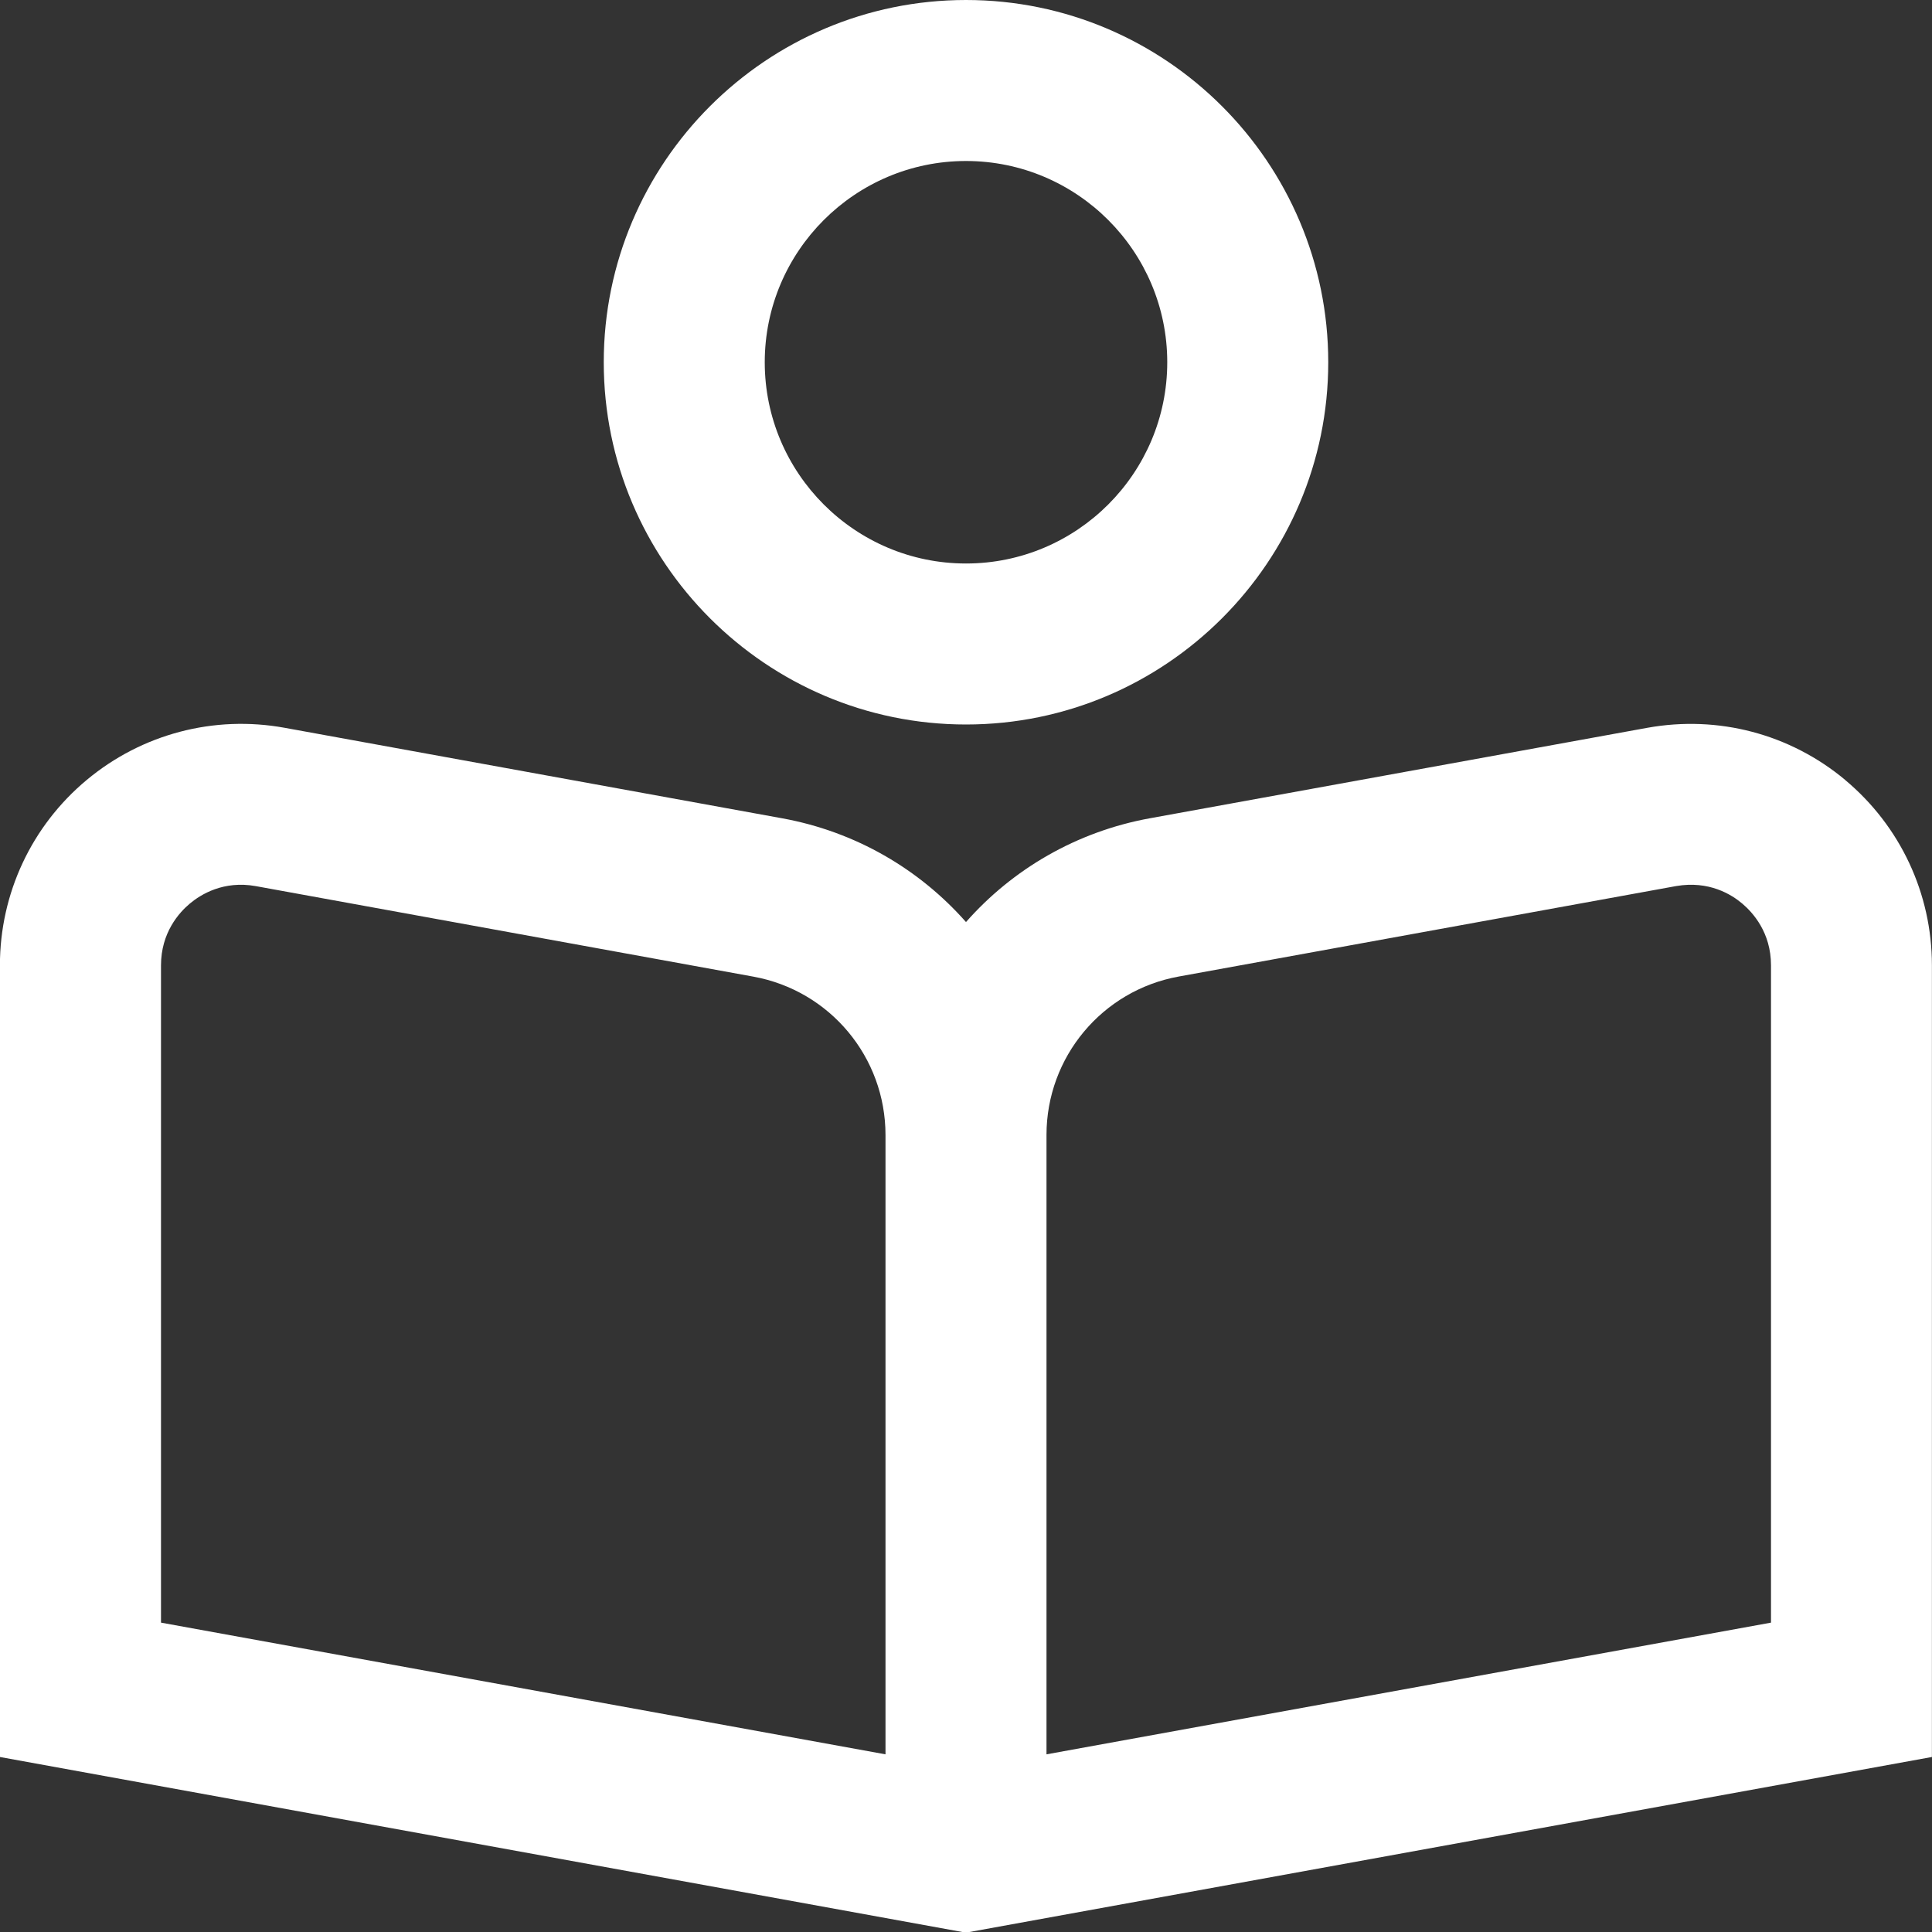
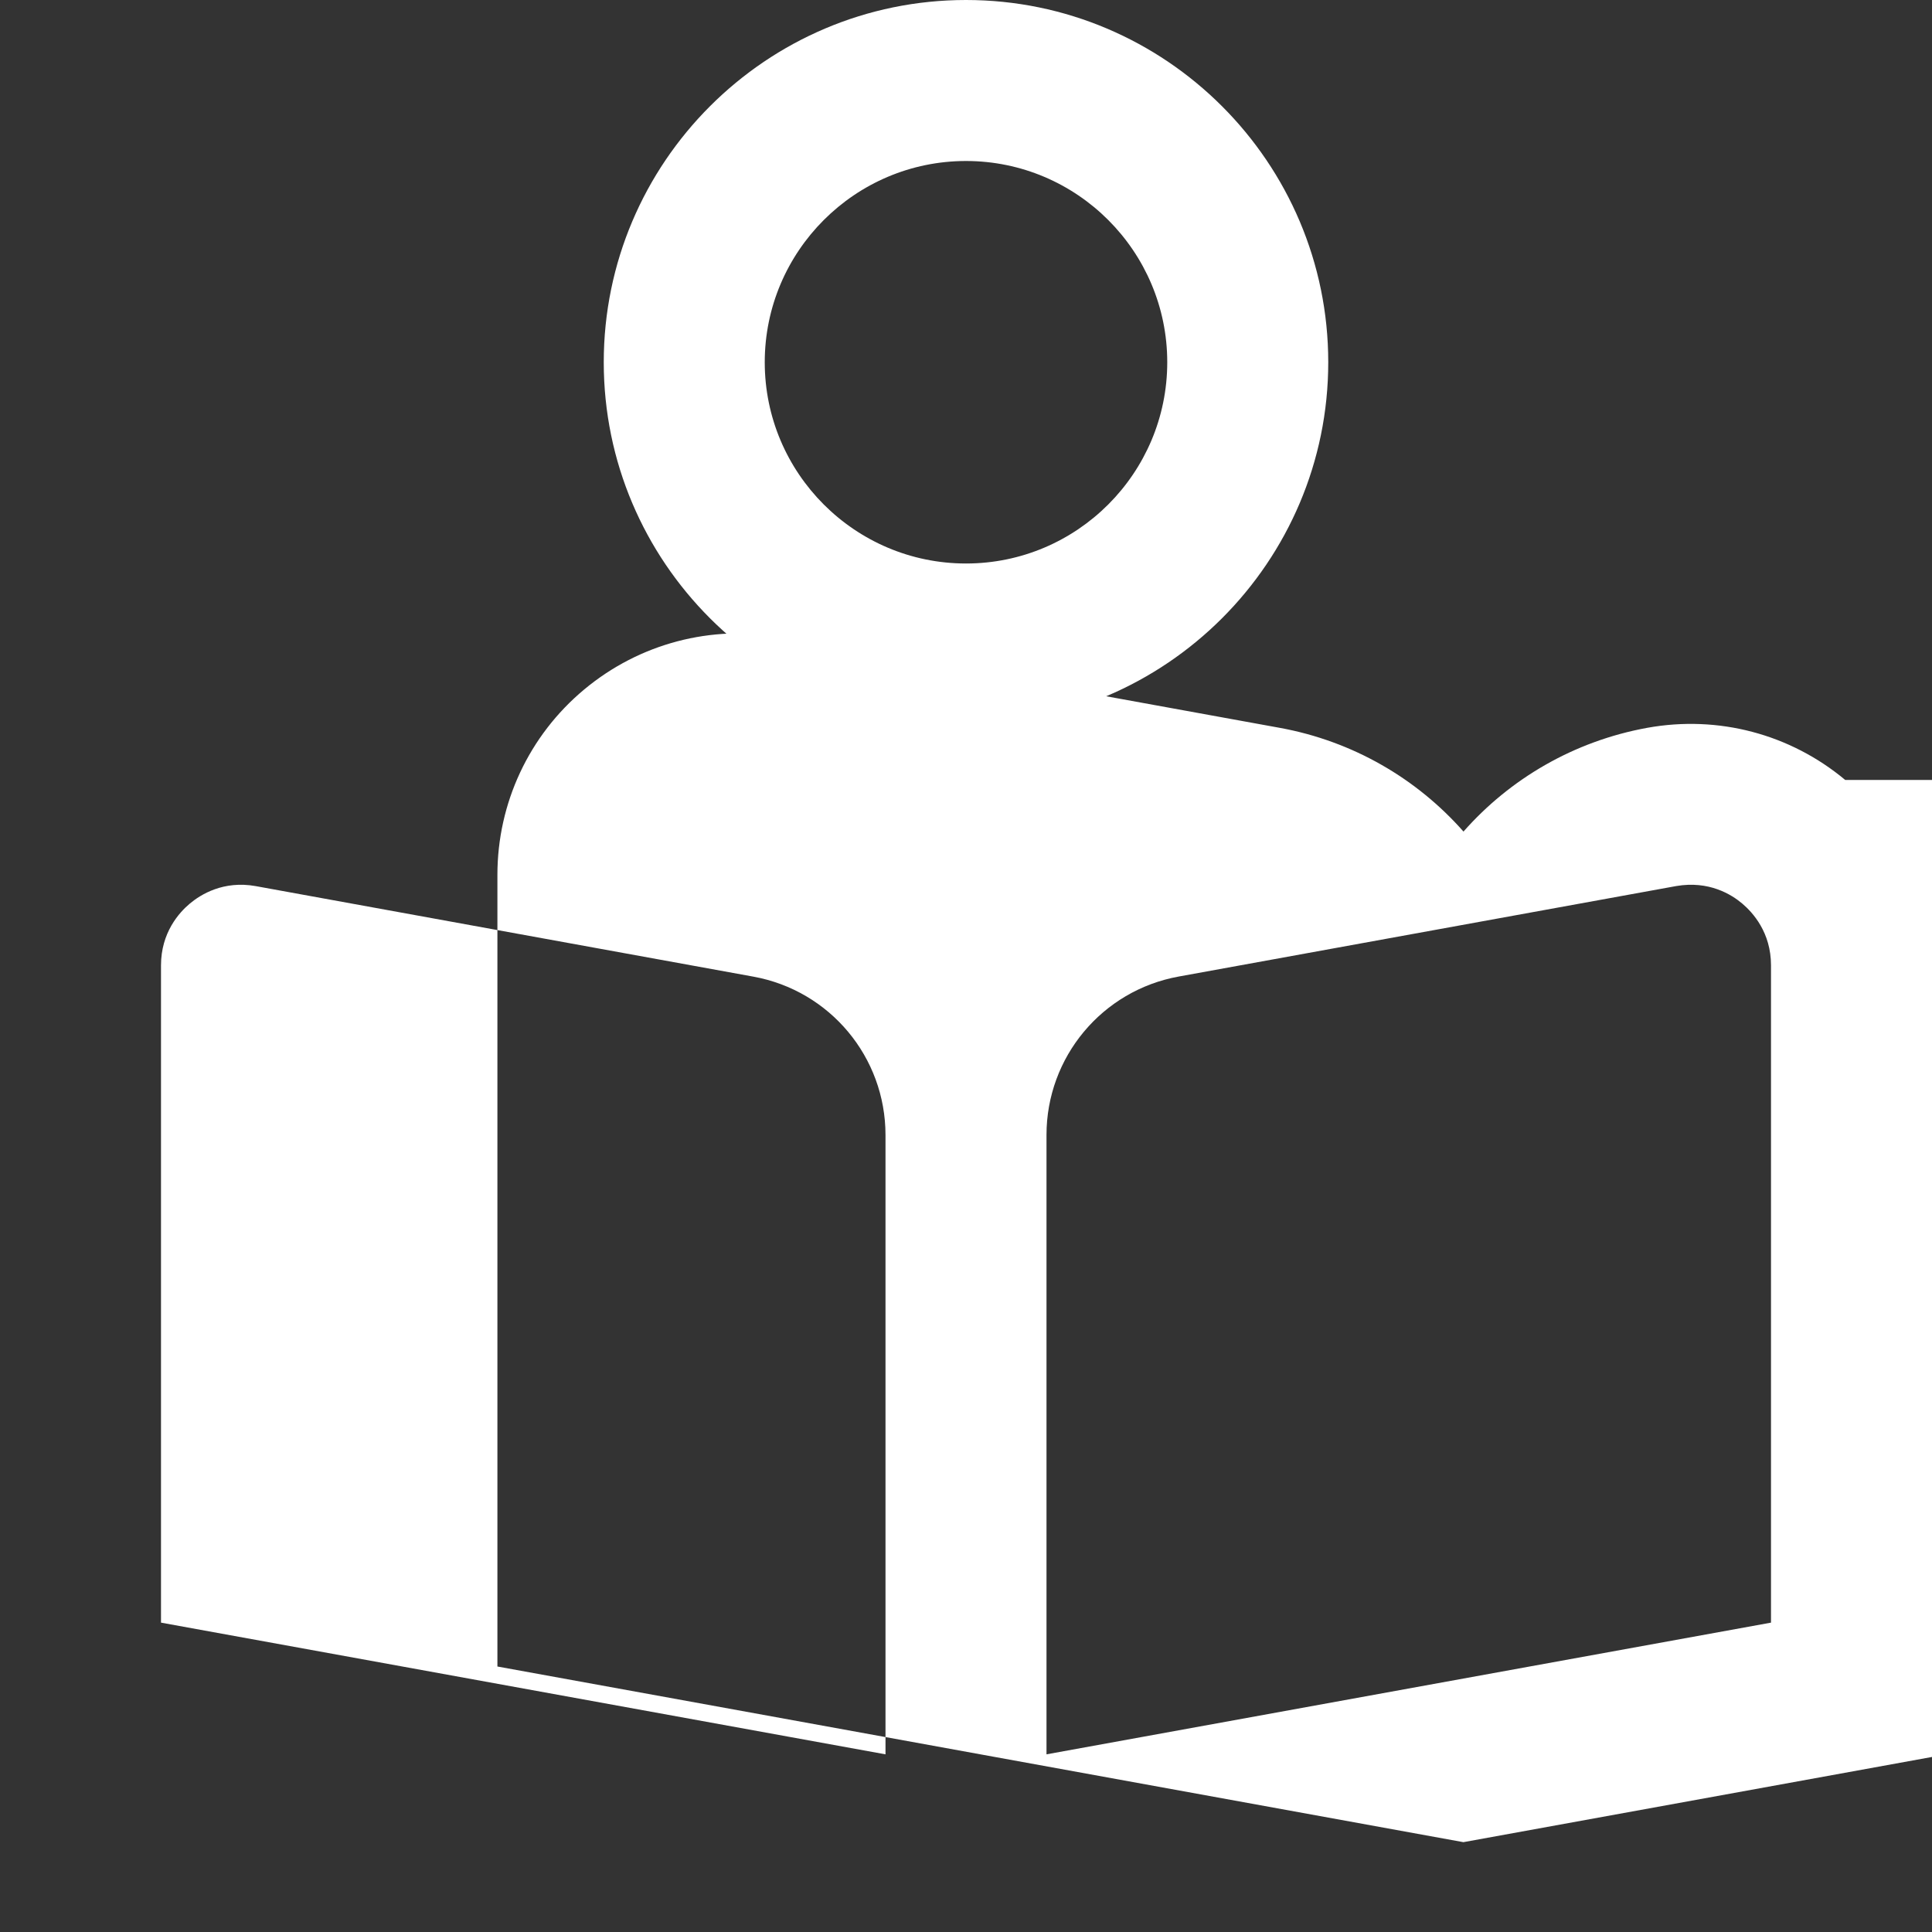
<svg xmlns="http://www.w3.org/2000/svg" fill="#fff" id="Layer_1" data-name="Layer 1" viewBox="0 0 24 24" width="25" height="25">
  <rect x="0" y="0" width="24" height="24" fill="#333333" stroke="none" />
-   <path d="M22.922,9.689c-.684-.571-1.577-.807-2.458-.648l-6.18,1.124c-.913,.166-1.707,.634-2.284,1.289-.578-.655-1.371-1.123-2.285-1.289l-6.179-1.124c-.879-.16-1.774,.077-2.459,.648s-1.078,1.411-1.078,2.303v9.834l12,2.182,12-2.182V11.992c0-.892-.393-1.731-1.078-2.303Zm-11.922,12.104l-9-1.636V11.992c0-.407,.225-.656,.359-.768,.134-.112,.417-.289,.82-.216l6.179,1.124c.952,.173,1.642,1,1.642,1.968v7.694Zm11-1.636l-9,1.636v-7.694c0-.967,.69-1.795,1.642-1.968l6.18-1.124c.407-.07,.686,.104,.819,.216s.359,.36,.359,.768v8.165ZM12,9c2.481,0,4.5-2.019,4.5-4.5S14.481,0,12,0,7.5,2.019,7.5,4.5s2.019,4.5,4.5,4.5Zm0-7c1.379,0,2.5,1.122,2.5,2.5s-1.121,2.5-2.5,2.5-2.5-1.122-2.5-2.5,1.122-2.5,2.5-2.5Z" />
+   <path d="M22.922,9.689c-.684-.571-1.577-.807-2.458-.648c-.913,.166-1.707,.634-2.284,1.289-.578-.655-1.371-1.123-2.285-1.289l-6.179-1.124c-.879-.16-1.774,.077-2.459,.648s-1.078,1.411-1.078,2.303v9.834l12,2.182,12-2.182V11.992c0-.892-.393-1.731-1.078-2.303Zm-11.922,12.104l-9-1.636V11.992c0-.407,.225-.656,.359-.768,.134-.112,.417-.289,.82-.216l6.179,1.124c.952,.173,1.642,1,1.642,1.968v7.694Zm11-1.636l-9,1.636v-7.694c0-.967,.69-1.795,1.642-1.968l6.18-1.124c.407-.07,.686,.104,.819,.216s.359,.36,.359,.768v8.165ZM12,9c2.481,0,4.5-2.019,4.5-4.5S14.481,0,12,0,7.5,2.019,7.5,4.5s2.019,4.5,4.5,4.5Zm0-7c1.379,0,2.5,1.122,2.5,2.5s-1.121,2.5-2.5,2.5-2.5-1.122-2.5-2.5,1.122-2.5,2.5-2.5Z" />
</svg>